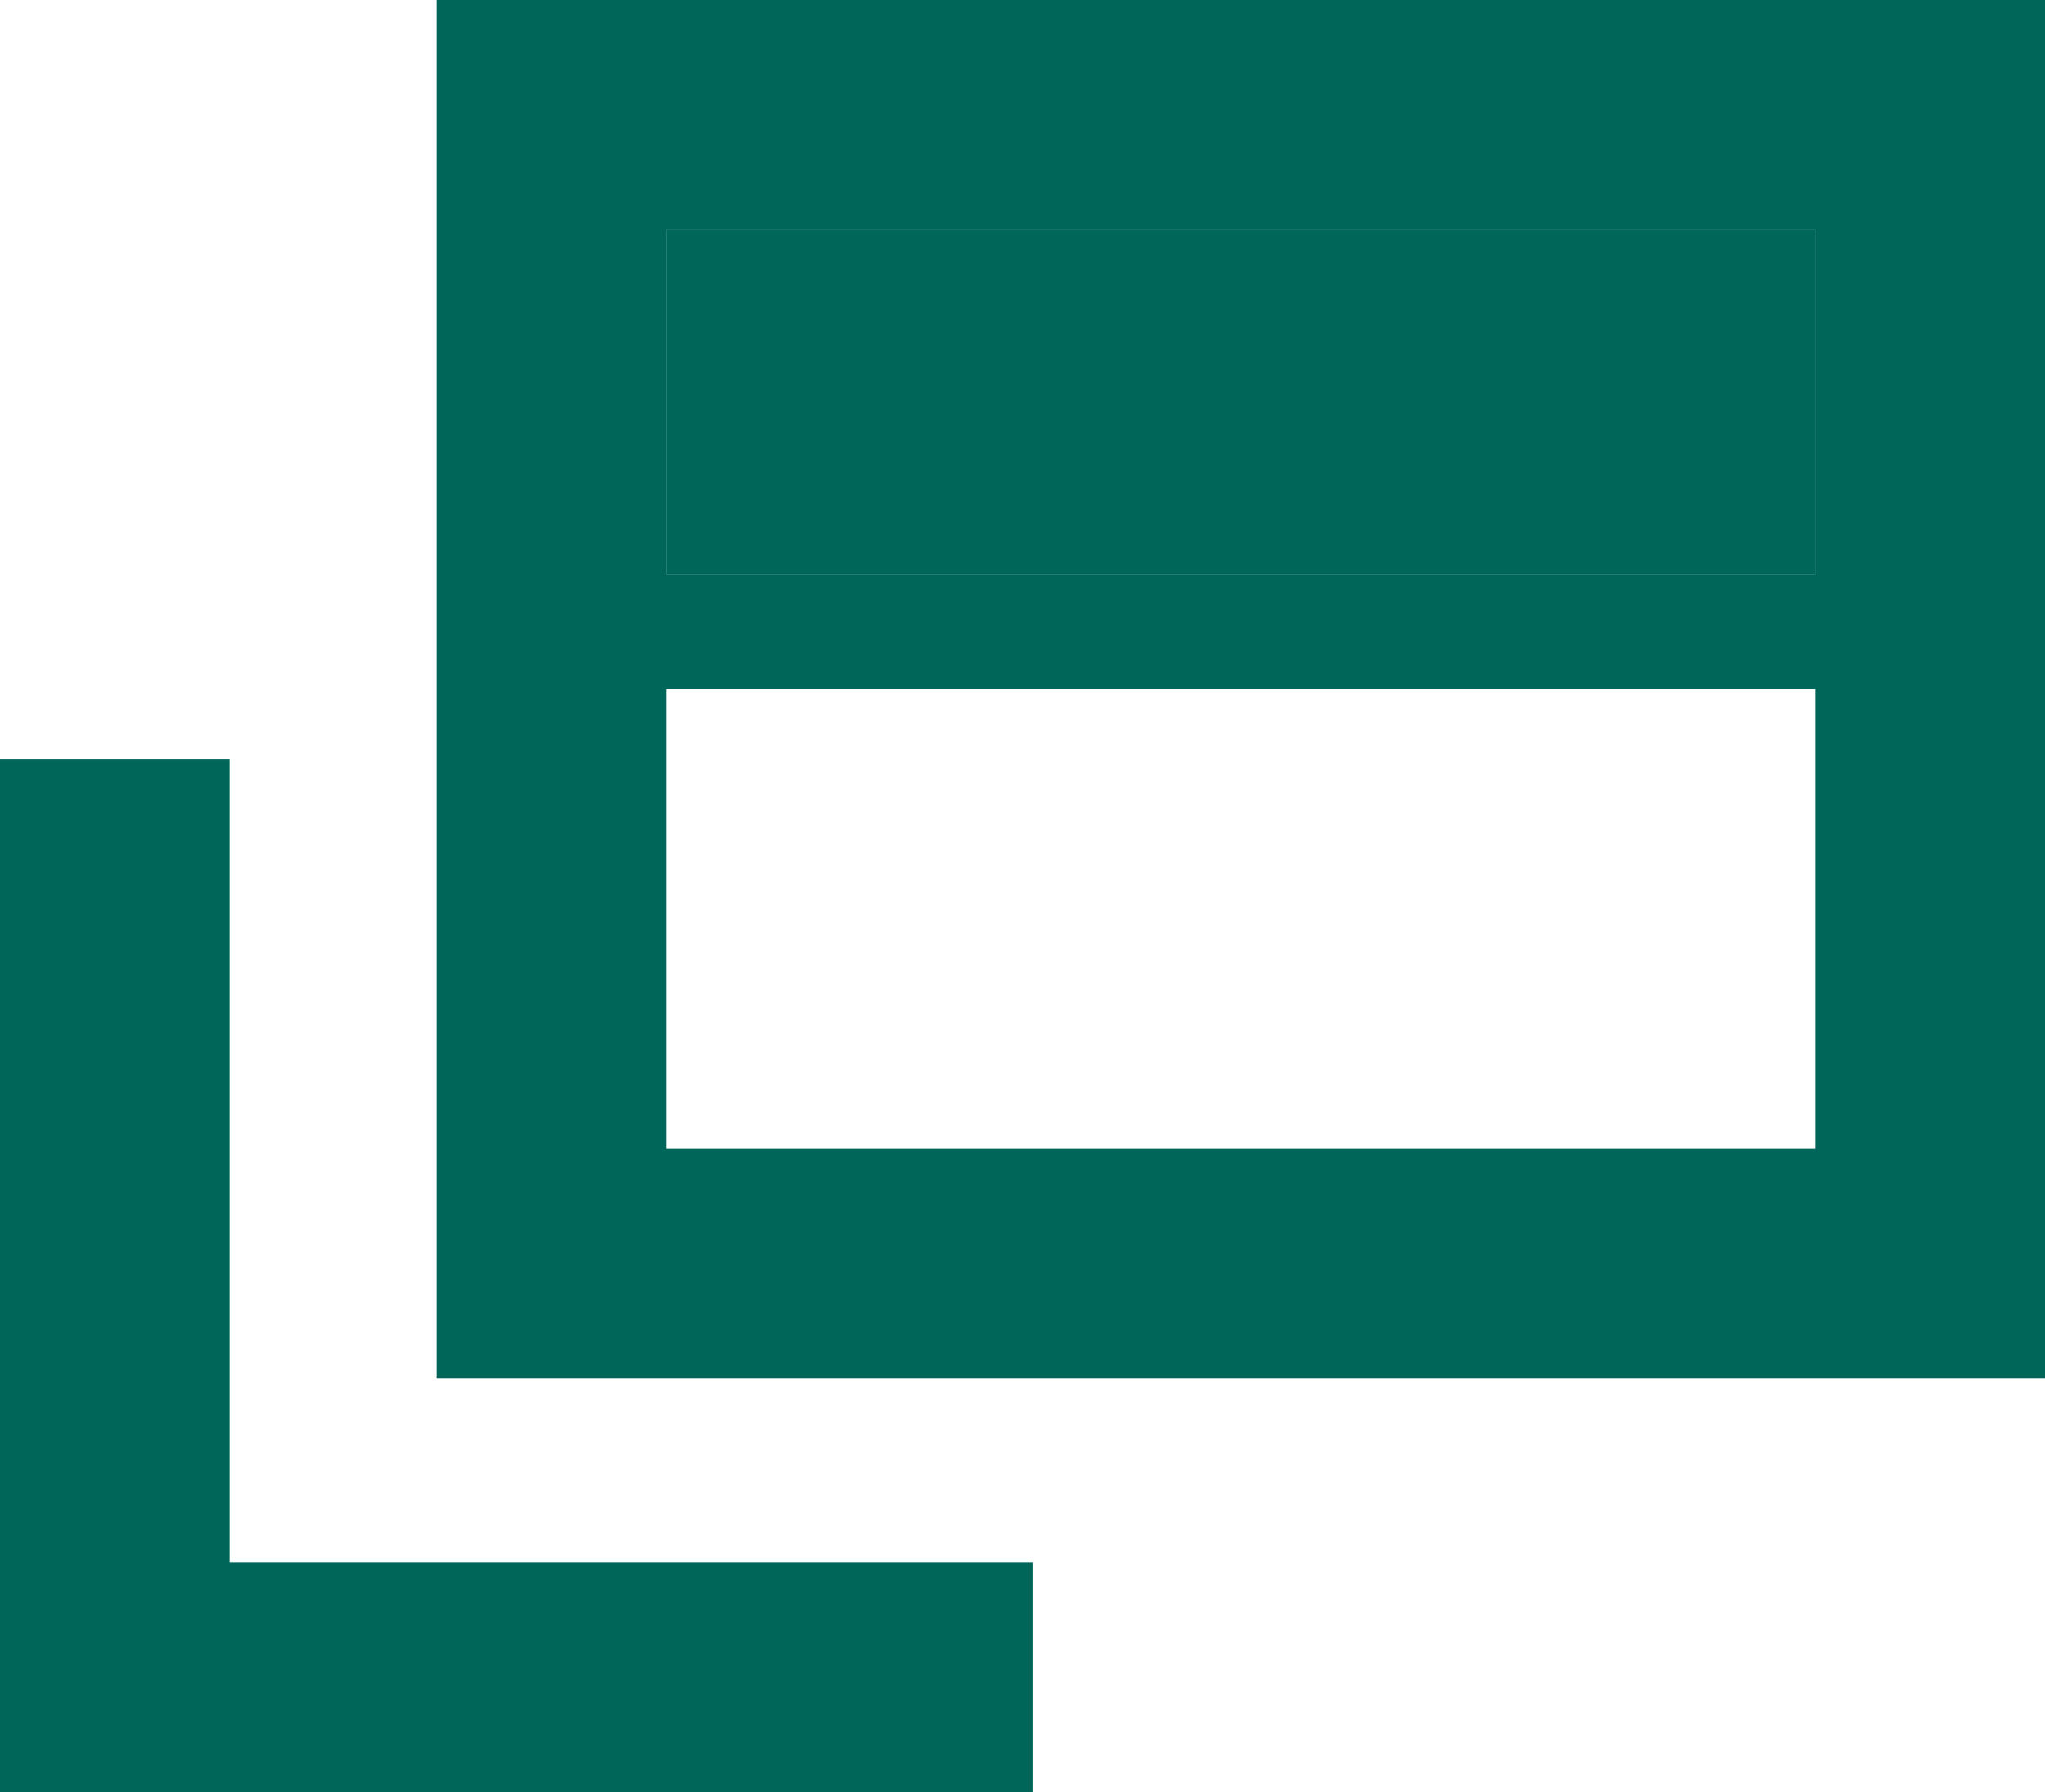
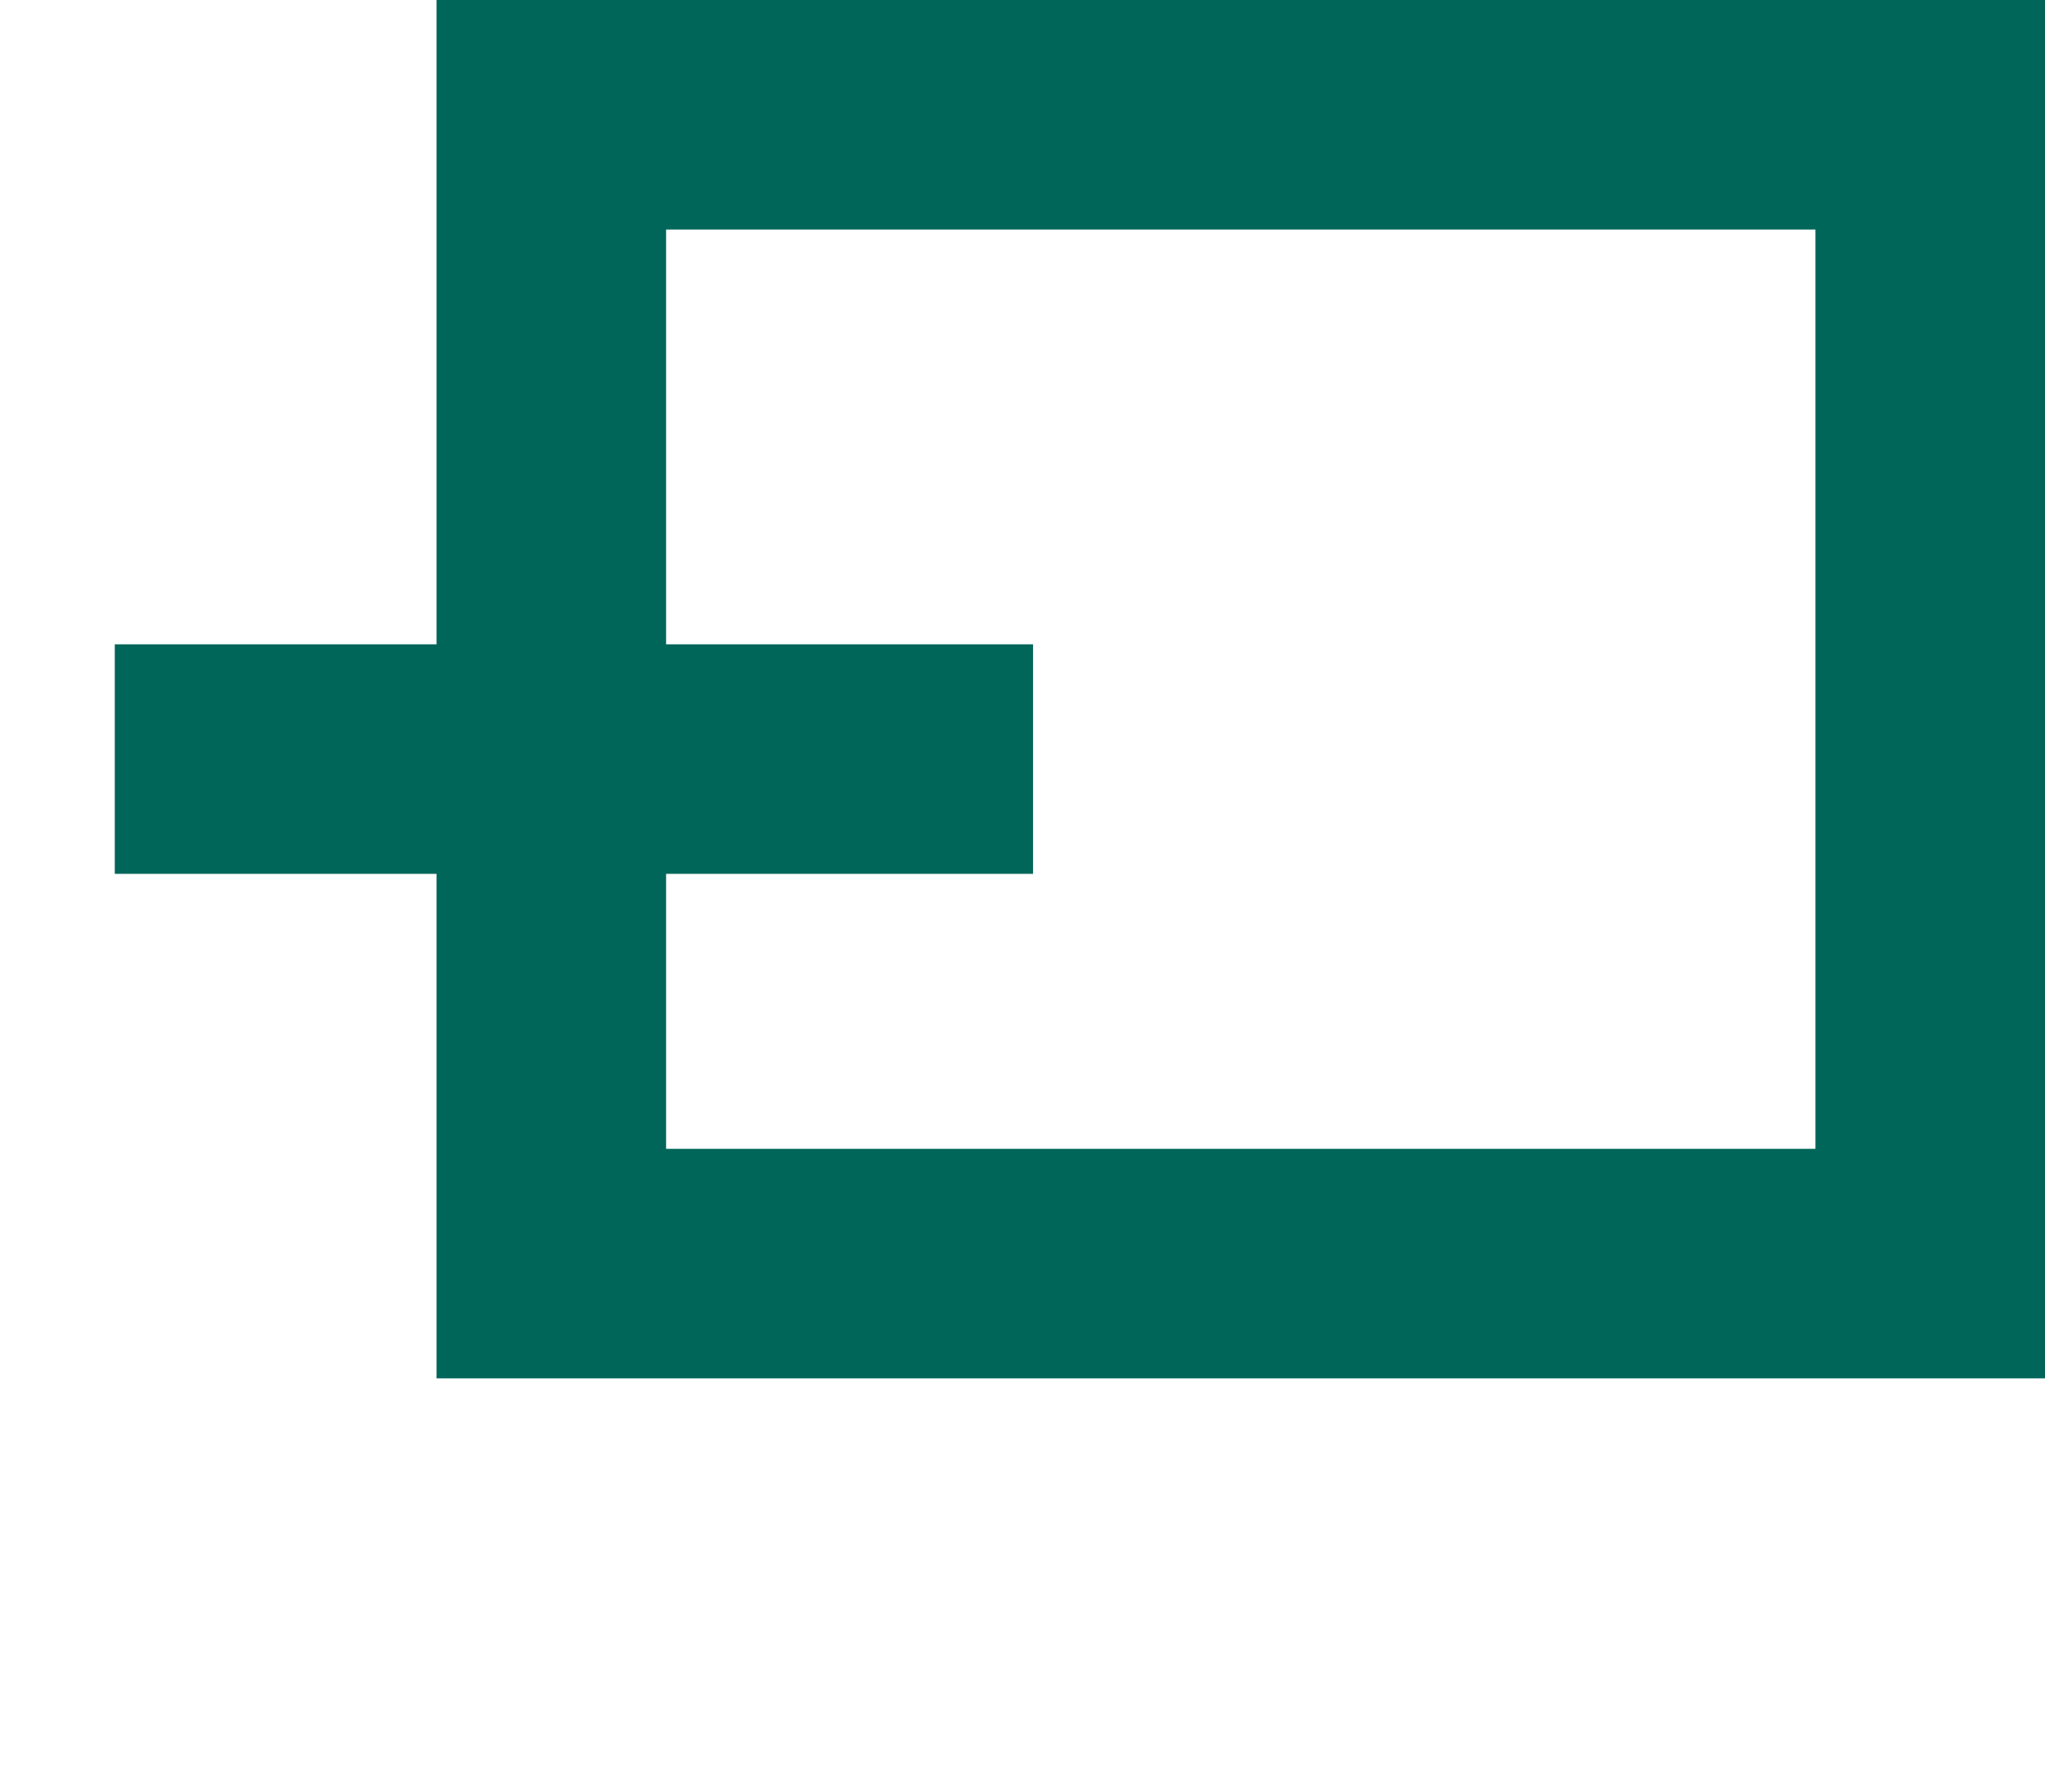
<svg xmlns="http://www.w3.org/2000/svg" width="17.816" height="15.615" viewBox="0 0 17.816 15.615">
  <g id="グループ_3747" data-name="グループ 3747" transform="translate(115.91 31)">
    <g id="長方形_2187" data-name="長方形 2187" transform="translate(-110.107 -29)" fill="none" stroke="#00665a" stroke-width="2">
      <rect width="10.013" height="8.01" stroke="none" />
      <rect x="-1" y="-1" width="12.013" height="10.01" fill="none" />
    </g>
    <g id="長方形_2188" data-name="長方形 2188" transform="translate(-110.107 -29)" fill="#00665a" stroke="#00665a" stroke-width="1">
-       <rect width="10.013" height="3.004" stroke="none" />
-       <rect x="-0.5" y="-0.5" width="11.013" height="4.004" fill="none" />
-     </g>
-     <path id="パス_3193" data-name="パス 3193" d="M-110.126-23.791v8h8" transform="translate(-4.784 -0.595)" fill="none" stroke="#00665a" stroke-width="2" />
+       </g>
+     <path id="パス_3193" data-name="パス 3193" d="M-110.126-23.791h8" transform="translate(-4.784 -0.595)" fill="none" stroke="#00665a" stroke-width="2" />
  </g>
</svg>